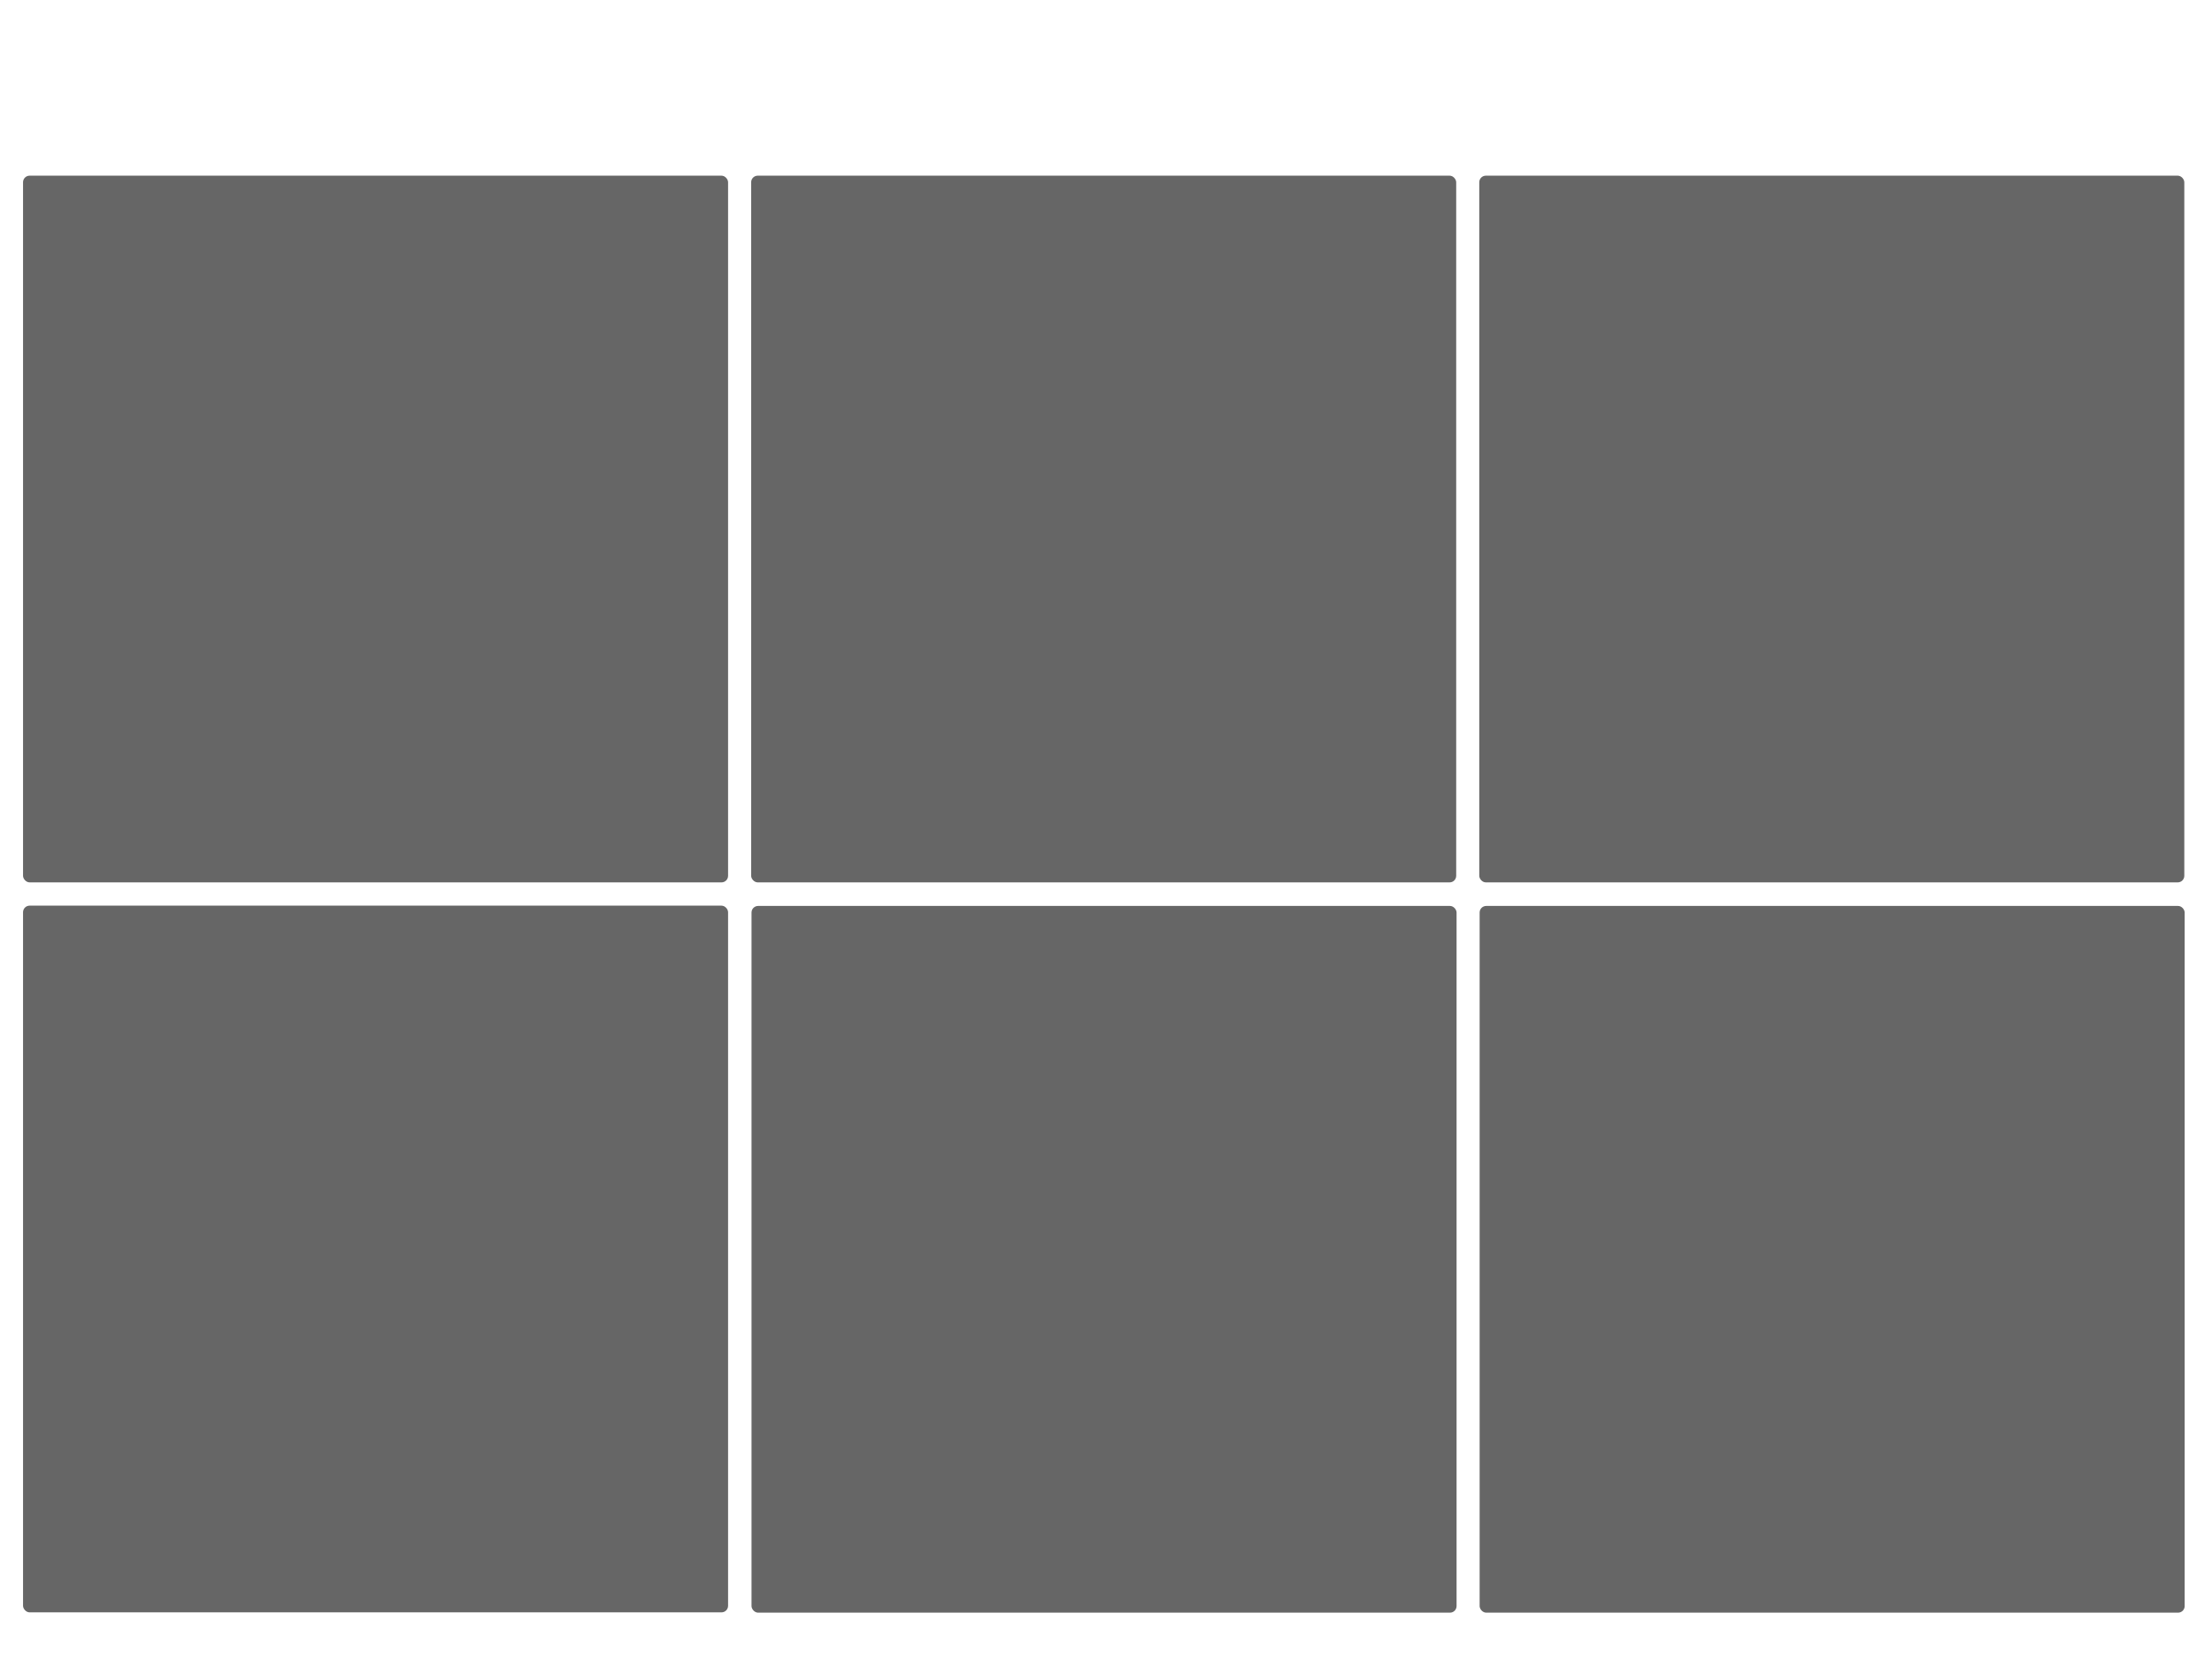
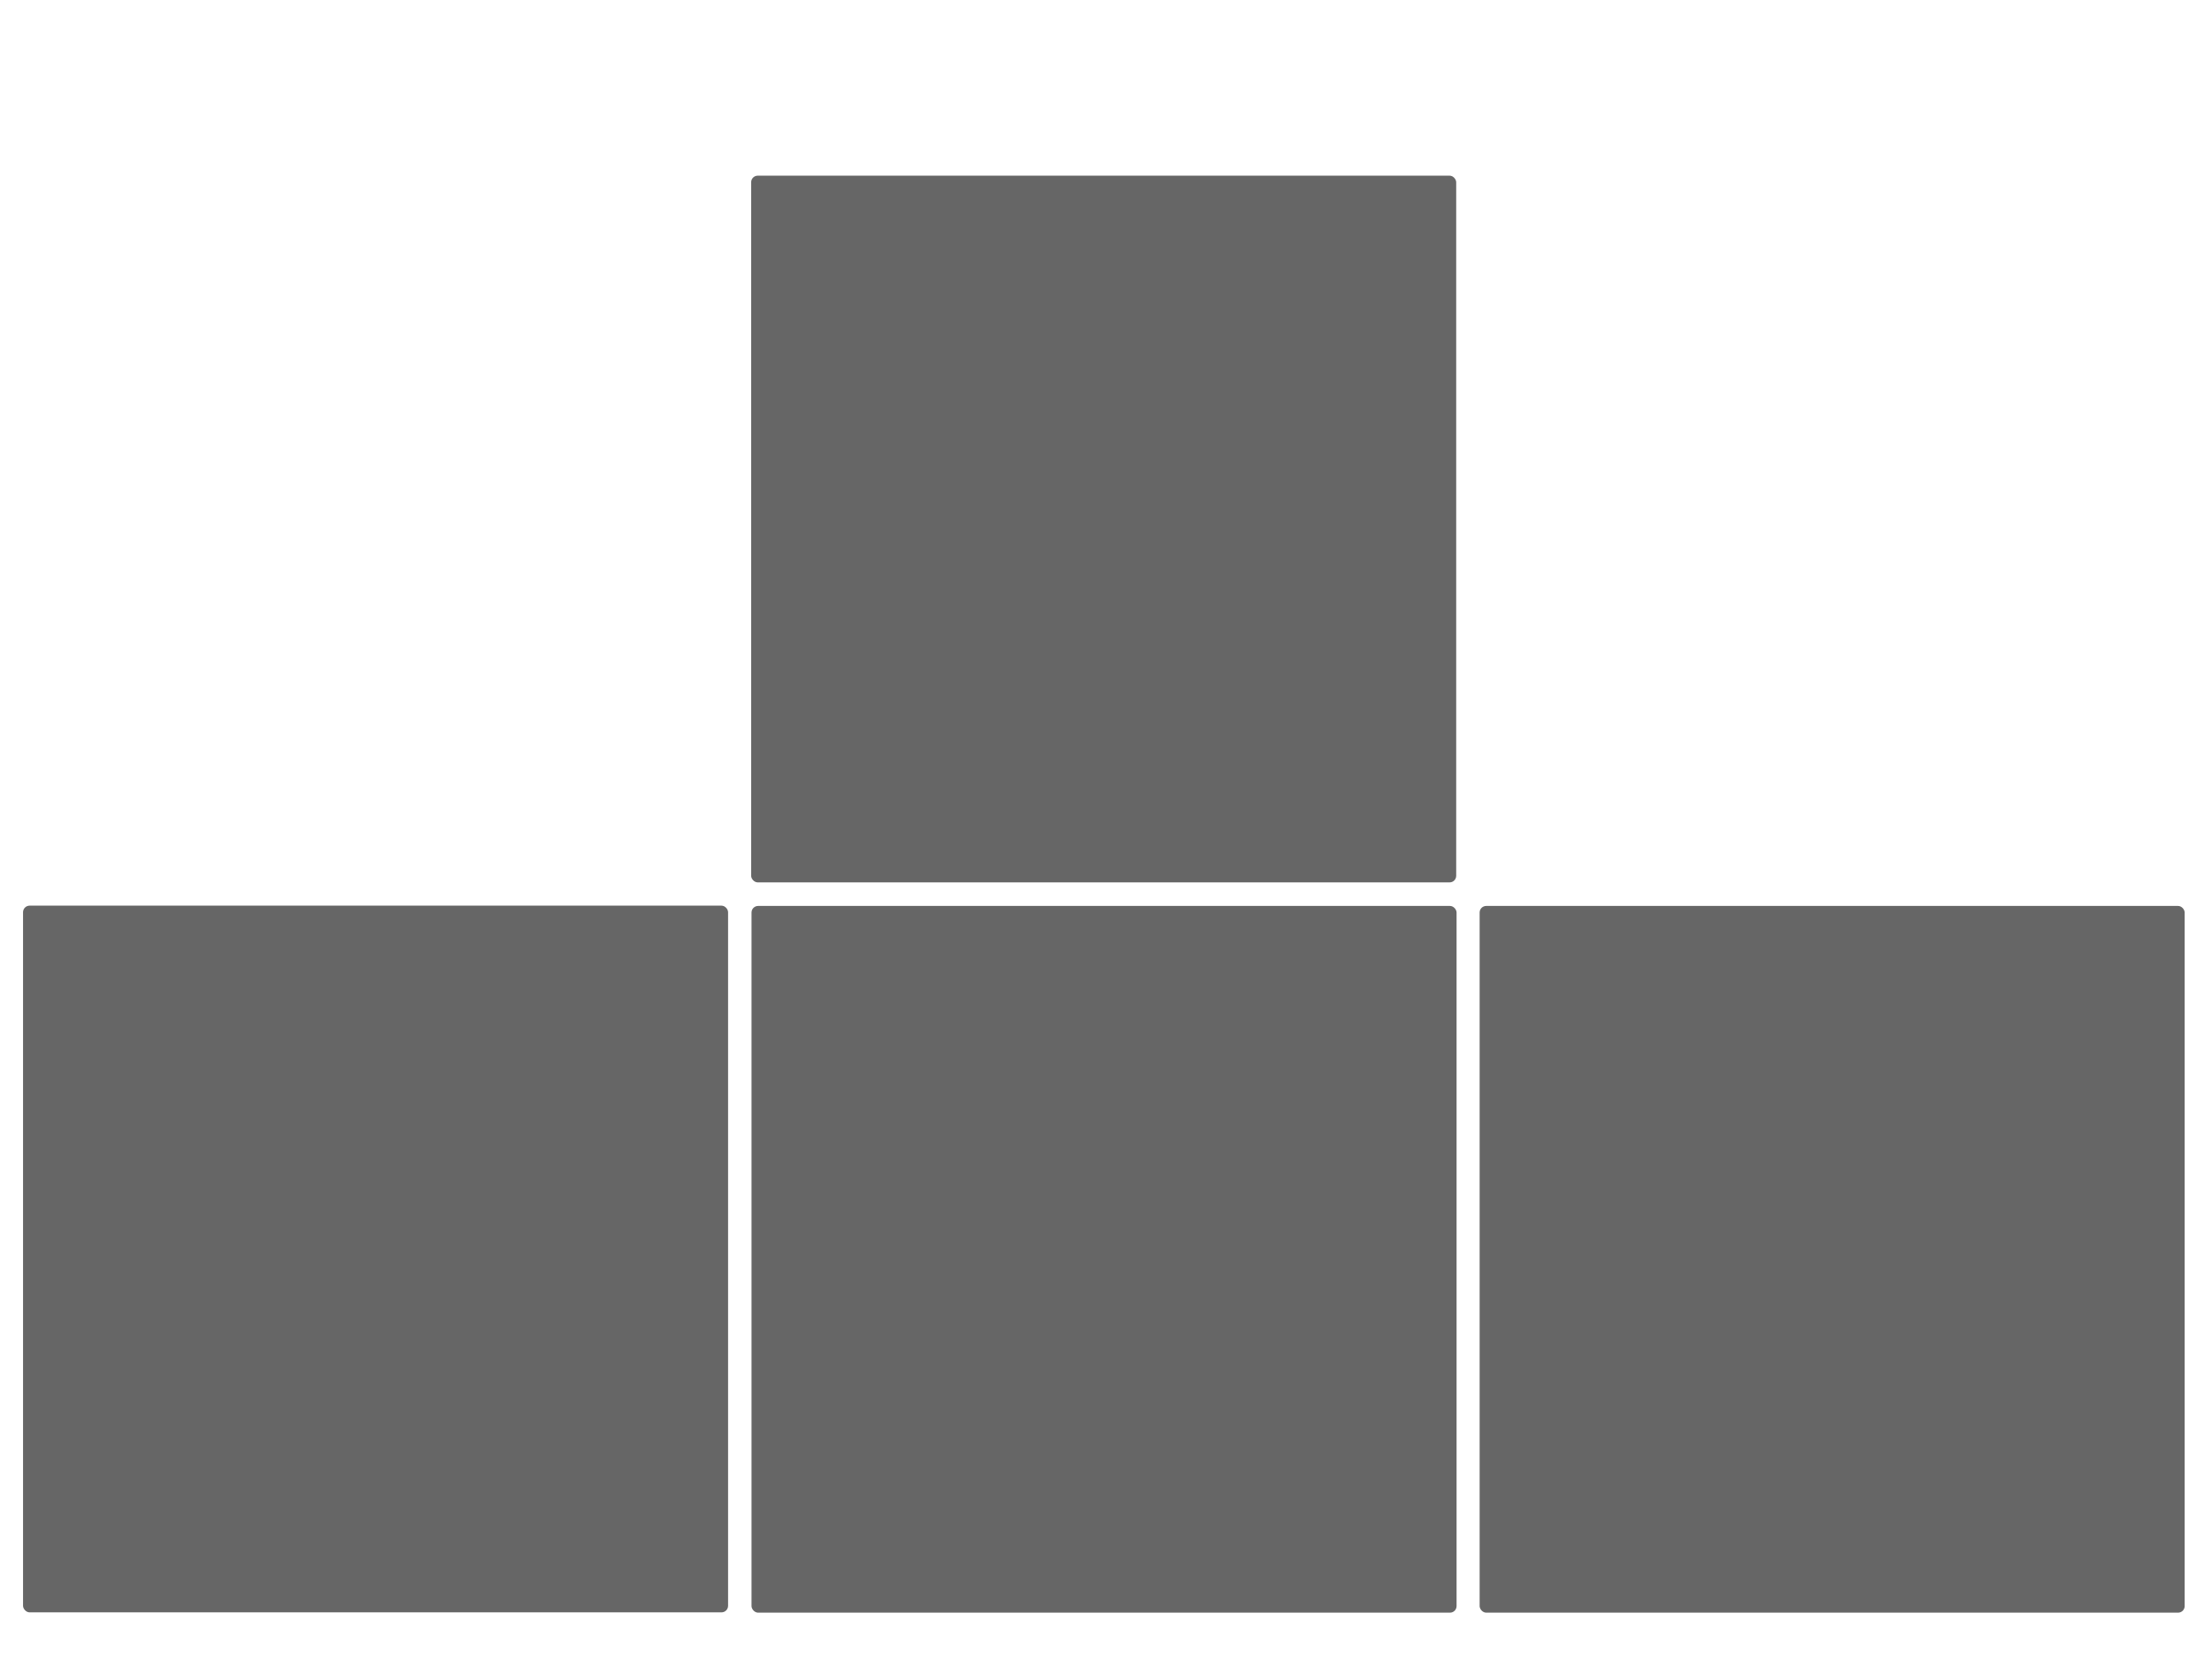
<svg xmlns="http://www.w3.org/2000/svg" xmlns:ns1="http://www.inkscape.org/namespaces/inkscape" xmlns:ns2="http://sodipodi.sourceforge.net/DTD/sodipodi-0.dtd" width="960" height="720" viewBox="0 0 254 190.5" version="1.1" id="svg8" ns1:version="0.92.3 (2405546, 2018-03-11)" ns2:docname="layout960.svg">
  <defs id="defs2" />
  <ns2:namedview id="base" pagecolor="#ffffff" bordercolor="#666666" borderopacity="1.0" ns1:pageopacity="0.0" ns1:pageshadow="2" ns1:zoom="0.35" ns1:cx="1453.1263" ns1:cy="661.41456" ns1:document-units="px" ns1:current-layer="layer1" showgrid="false" showguides="true" ns1:guide-bbox="true" units="px" ns1:window-width="1920" ns1:window-height="1017" ns1:window-x="-8" ns1:window-y="-8" ns1:window-maximized="1">
    <ns2:guide position="2.646,275.167" orientation="1,0" id="guide815" ns1:locked="false" />
    <ns2:guide position="167.254,142.875" orientation="1,0" id="guide817" ns1:locked="false" />
    <ns2:guide position="83.604,175.806" orientation="1,0" id="guide829" ns1:locked="false" />
    <ns2:guide position="-12.473,86.462" orientation="0,1" id="guide833" ns1:locked="false" />
    <ns2:guide position="86.297,175.05" orientation="1,0" id="guide837" ns1:locked="false" />
    <ns2:guide position="-4.158,170.373" orientation="0,1" id="guide841" ns1:locked="false" />
    <ns2:guide position="-53.454,5.345" orientation="0,1" id="guide853" ns1:locked="false" />
    <ns2:guide position="169.883,190.496" orientation="1,0" id="guide835" ns1:locked="false" />
    <ns2:guide position="6.648,190.496" orientation="0,1" id="guide838" ns1:locked="false" />
    <ns2:guide position="-13.04,89.297" orientation="0,1" id="guide842" ns1:locked="false" />
    <ns2:guide position="36.286,187.76" orientation="0,1" id="guide854" ns1:locked="false" />
  </ns2:namedview>
  <g ns1:label="Layer 1" ns1:groupmode="layer" id="layer1" transform="translate(0,-106.5)">
-     <rect style="opacity:1;fill:#666666;fill-opacity:1;stroke:none;stroke-width:1.074;stroke-miterlimit:4;stroke-dasharray:none;stroke-opacity:1" id="rect835" width="80.958" height="81.15" x="2.646" y="126.672" rx="0.756" ry="0.756" />
    <rect ry="0.756" rx="0.756" y="210.494" x="2.646" height="81.15" width="80.958" id="rect844" style="opacity:1;fill:#666666;fill-opacity:1;stroke:none;stroke-width:1.074;stroke-miterlimit:4;stroke-dasharray:none;stroke-opacity:1" />
    <rect ry="0.756" rx="0.756" y="126.672" x="86.254" height="81.15" width="80.958" id="rect846" style="opacity:1;fill:#666666;fill-opacity:1;stroke:none;stroke-width:1.074;stroke-miterlimit:4;stroke-dasharray:none;stroke-opacity:1" />
    <rect style="opacity:1;fill:#666666;fill-opacity:1;stroke:none;stroke-width:1.074;stroke-miterlimit:4;stroke-dasharray:none;stroke-opacity:1" id="rect848" width="80.958" height="81.15" x="86.297" y="210.528" rx="0.756" ry="0.756" />
-     <rect style="opacity:1;fill:#666666;fill-opacity:1;stroke:none;stroke-width:1.074;stroke-miterlimit:4;stroke-dasharray:none;stroke-opacity:1" id="rect850" width="80.958" height="81.15" x="169.862" y="126.672" rx="0.756" ry="0.756" />
    <rect ry="0.756" rx="0.756" y="210.528" x="169.904" height="81.15" width="80.958" id="rect852" style="opacity:1;fill:#666666;fill-opacity:1;stroke:none;stroke-width:1.074;stroke-miterlimit:4;stroke-dasharray:none;stroke-opacity:1" />
  </g>
</svg>